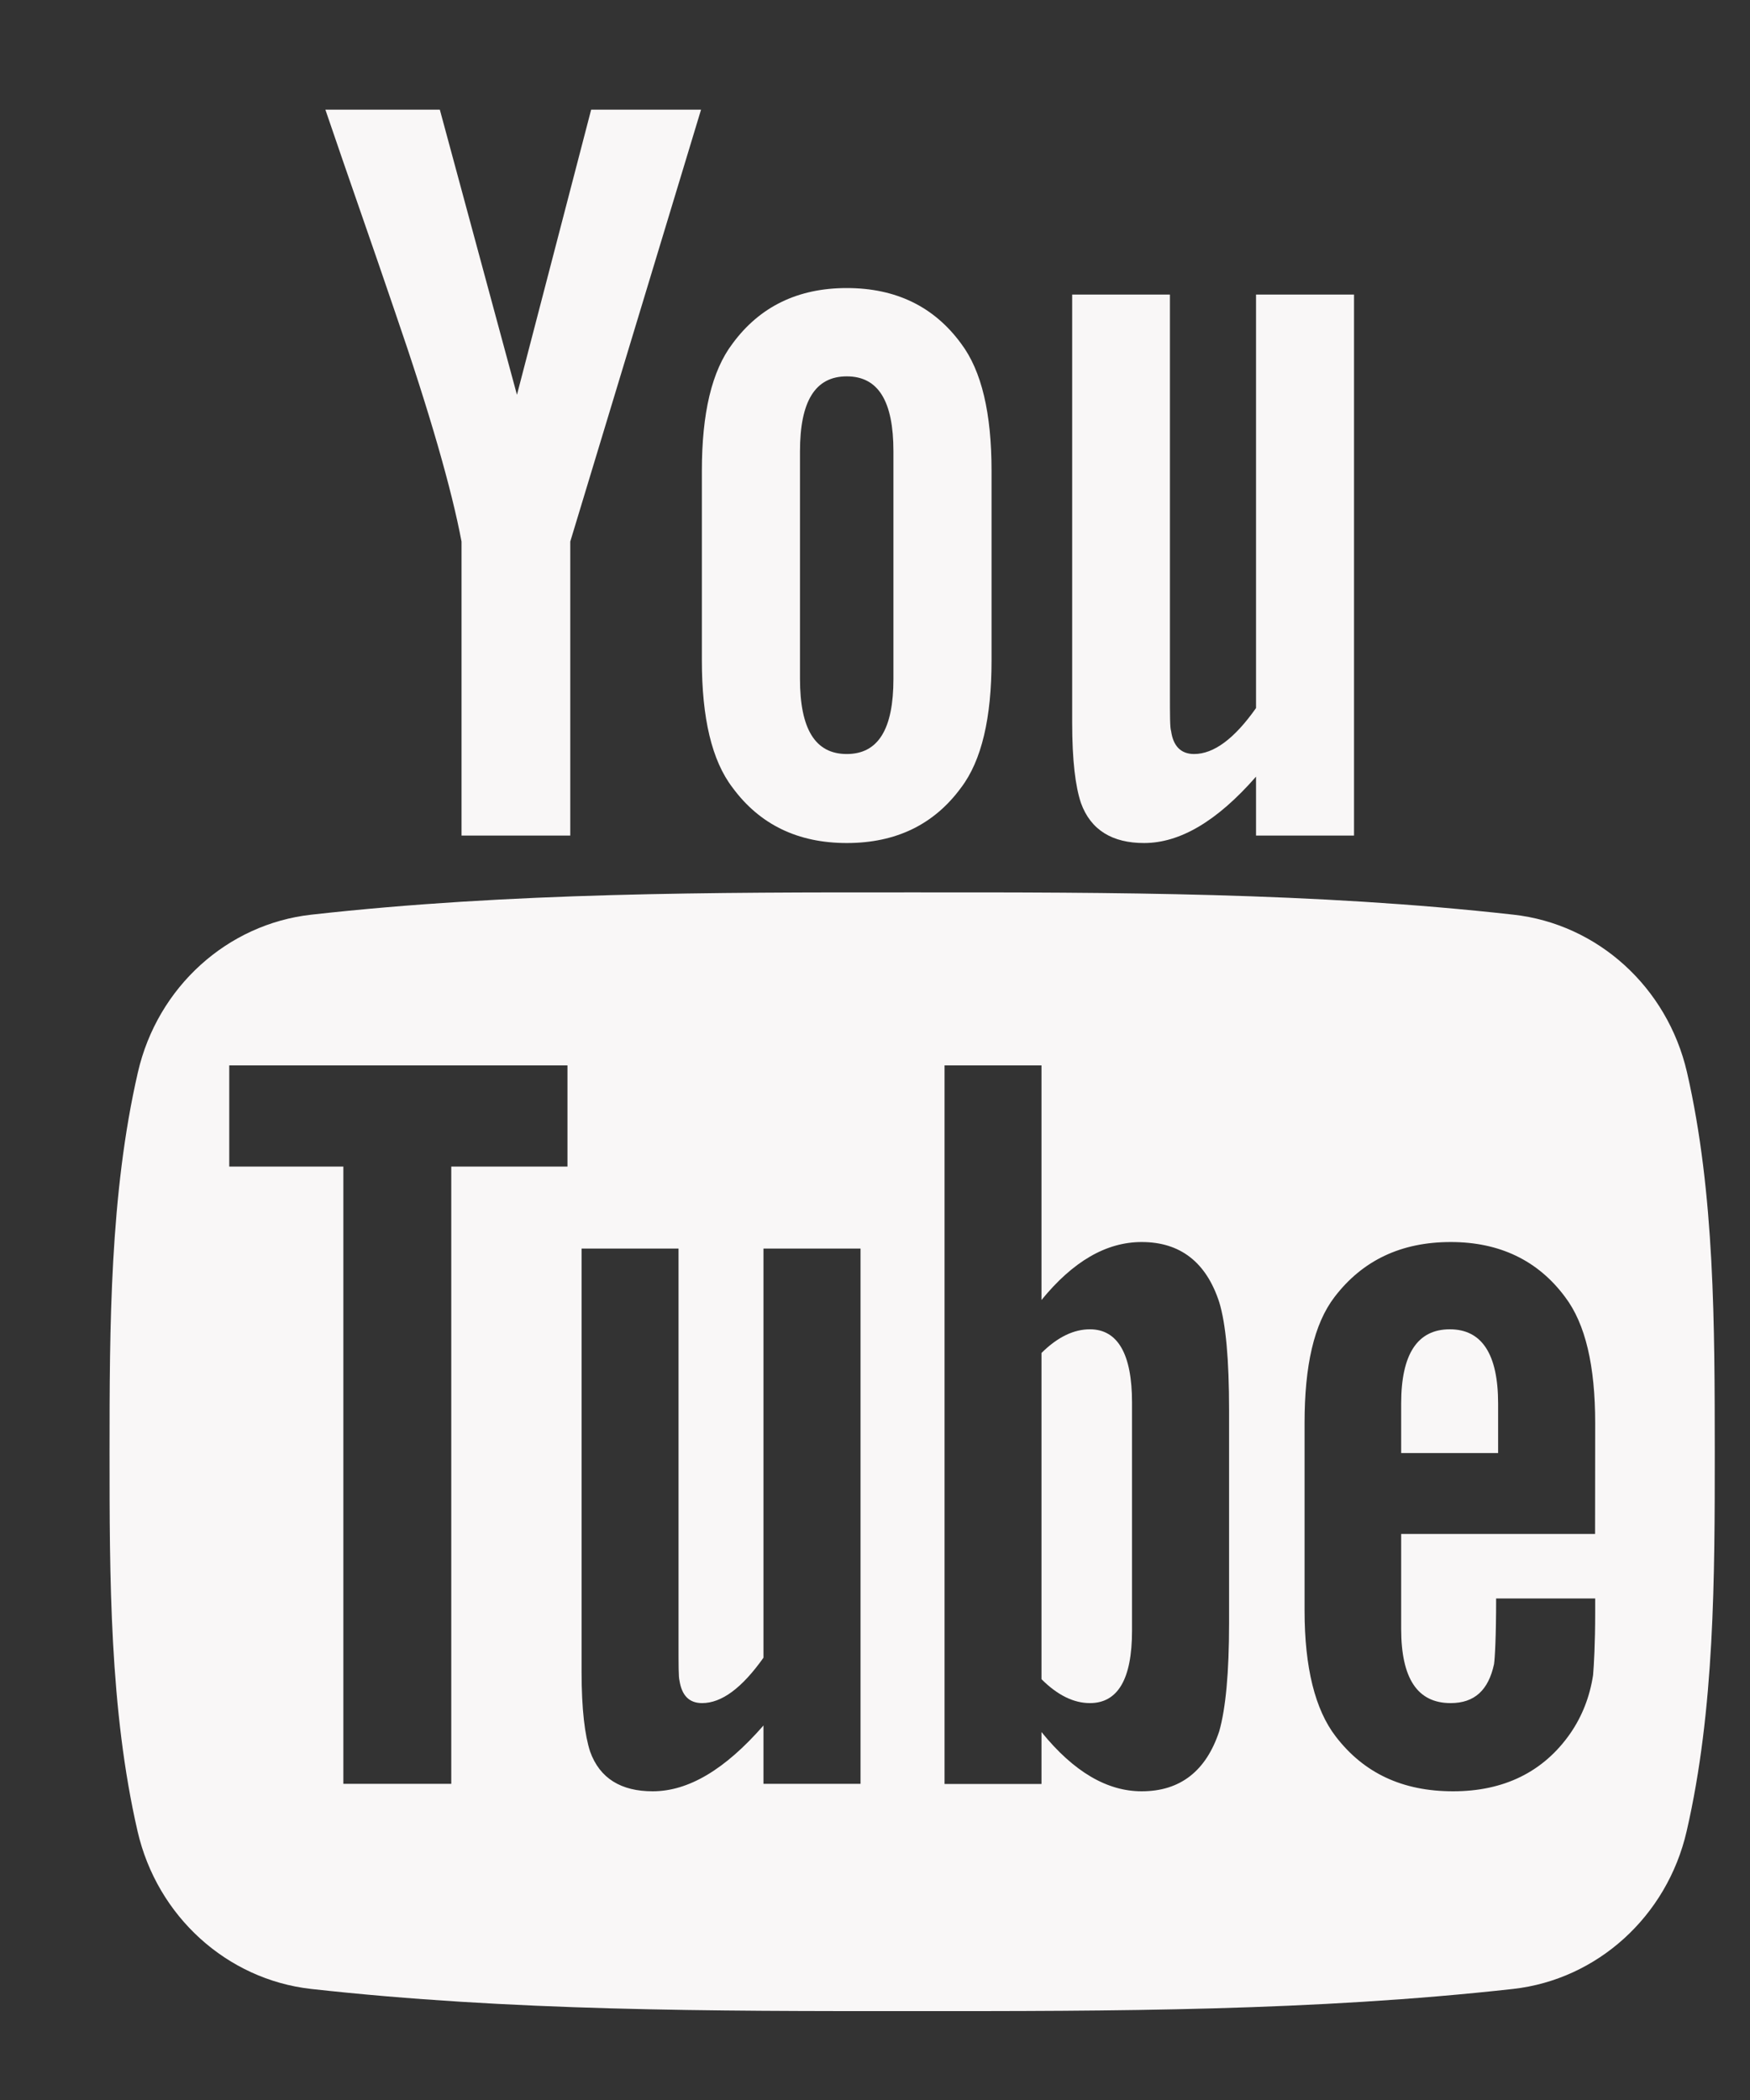
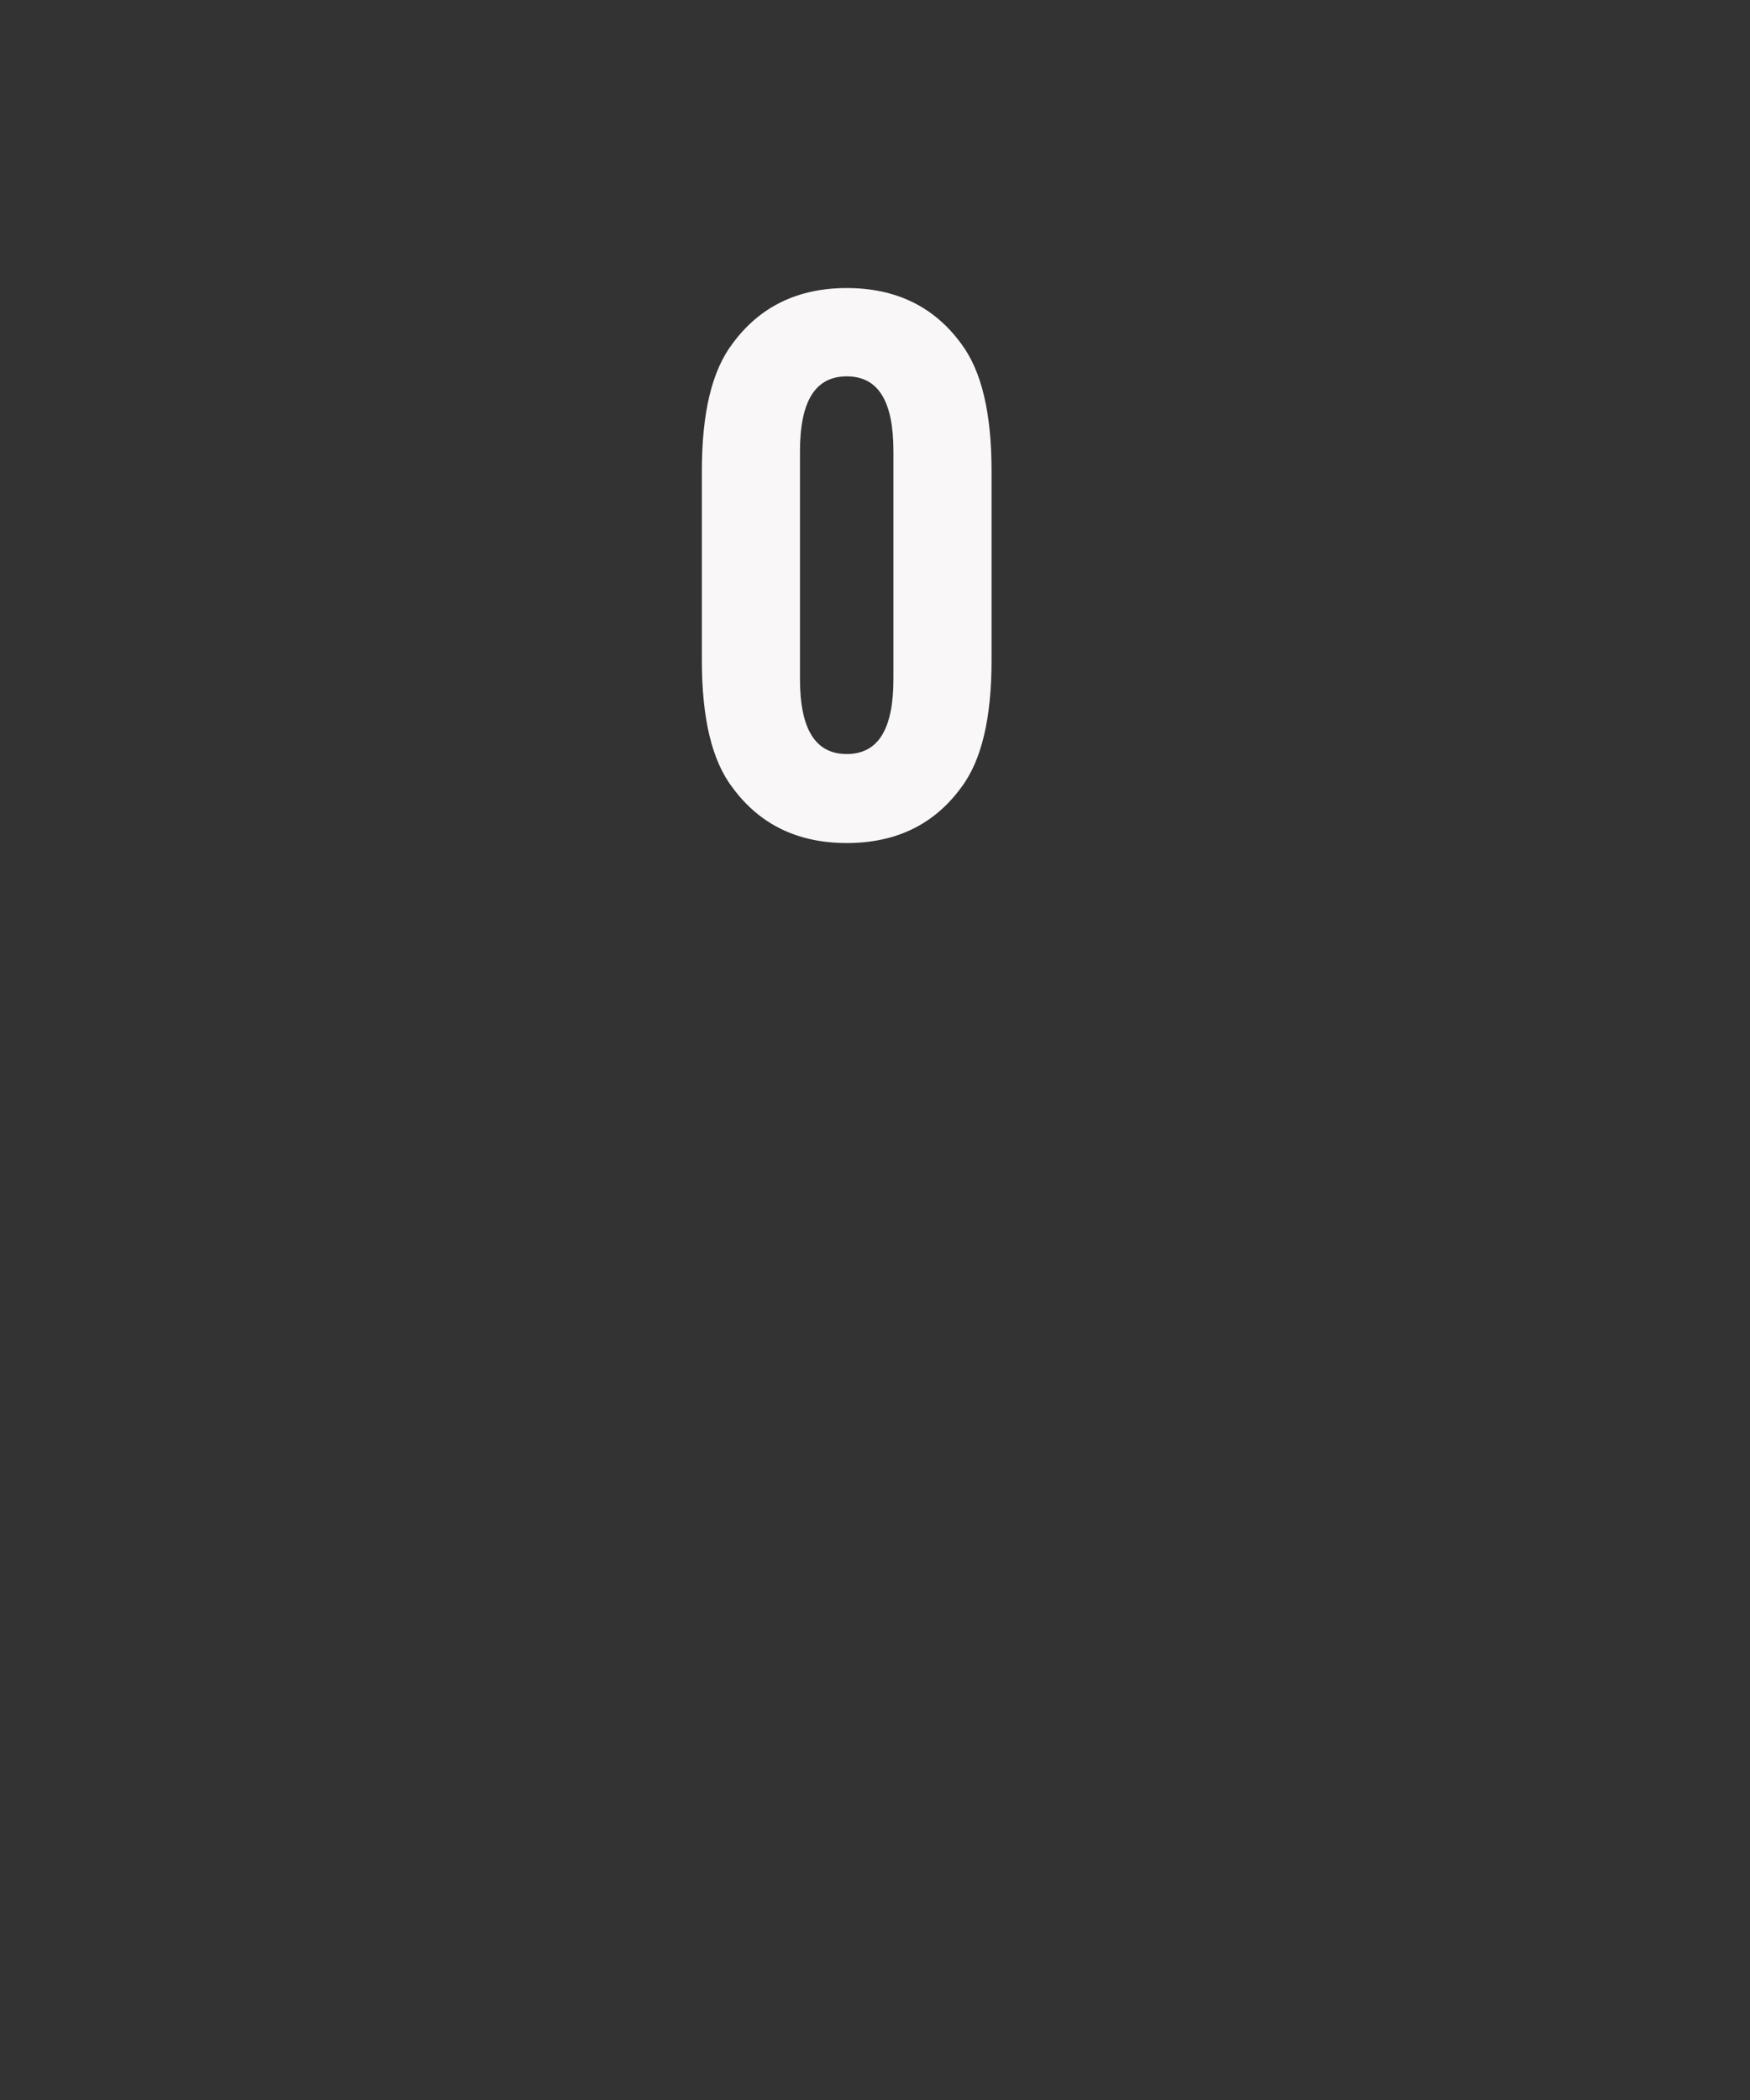
<svg xmlns="http://www.w3.org/2000/svg" width="15" height="18" viewBox="0 0 15 18" fill="none">
  <rect x="0" y="0" width="15" height="18" fill="#333333" stroke="none" />
-   <path d="M14.46 9.191C14.291 8.46 13.693 7.92 12.972 7.84C11.267 7.649 9.54 7.648 7.821 7.649C6.101 7.648 4.375 7.649 2.669 7.84C1.949 7.92 1.35 8.46 1.182 9.191C0.942 10.233 0.939 11.371 0.939 12.444C0.939 13.517 0.939 14.654 1.179 15.696C1.347 16.427 1.946 16.967 2.666 17.048C4.372 17.238 6.099 17.239 7.818 17.238C9.537 17.239 11.264 17.238 12.97 17.048C13.69 16.967 14.289 16.427 14.457 15.696C14.697 14.654 14.698 13.517 14.698 12.444C14.697 11.371 14.699 10.233 14.46 9.191ZM4.864 9.999H3.868V15.29H2.943V9.999H1.965V9.132H4.864V9.999ZM7.376 15.29H6.544V14.79C6.213 15.169 5.9 15.354 5.594 15.354C5.326 15.354 5.141 15.245 5.058 15.013C5.013 14.874 4.985 14.654 4.985 14.33V10.702H5.816V14.08C5.816 14.275 5.816 14.376 5.824 14.404C5.844 14.533 5.907 14.598 6.018 14.598C6.185 14.598 6.359 14.47 6.544 14.209V10.702H7.376L7.376 15.29ZM10.535 13.913C10.535 14.338 10.506 14.643 10.451 14.838C10.339 15.179 10.117 15.354 9.786 15.354C9.491 15.354 9.205 15.189 8.927 14.846V15.291H8.096V9.132H8.927V11.143C9.196 10.813 9.481 10.646 9.786 10.646C10.117 10.646 10.34 10.82 10.451 11.163C10.507 11.348 10.535 11.651 10.535 12.086V13.913ZM13.672 13.148H12.01V13.961C12.01 14.386 12.149 14.598 12.434 14.598C12.639 14.598 12.758 14.487 12.806 14.264C12.813 14.219 12.824 14.035 12.824 13.701H13.673V13.822C13.673 14.091 13.662 14.275 13.655 14.358C13.627 14.542 13.562 14.709 13.461 14.856C13.23 15.189 12.889 15.354 12.455 15.354C12.02 15.354 11.689 15.197 11.449 14.884C11.272 14.654 11.182 14.293 11.182 13.805V12.198C11.182 11.707 11.262 11.348 11.439 11.117C11.679 10.803 12.01 10.646 12.435 10.646C12.852 10.646 13.182 10.803 13.415 11.117C13.59 11.348 13.673 11.707 13.673 12.198L13.672 13.148Z" fill="#F9F7F7" />
-   <path d="M12.427 11.394C12.149 11.394 12.01 11.607 12.01 12.031V12.455H12.841V12.031C12.841 11.607 12.702 11.394 12.427 11.394Z" fill="#F9F7F7" />
-   <path d="M9.342 11.394C9.205 11.394 9.066 11.459 8.927 11.597V14.393C9.066 14.532 9.205 14.598 9.342 14.598C9.581 14.598 9.703 14.393 9.703 13.979V12.02C9.703 11.607 9.581 11.394 9.342 11.394Z" fill="#F9F7F7" />
-   <path d="M9.806 7.226C10.113 7.226 10.431 7.04 10.766 6.657V7.162H11.606V2.525H10.766V6.069C10.58 6.333 10.403 6.463 10.235 6.463C10.123 6.463 10.056 6.396 10.038 6.266C10.028 6.238 10.028 6.136 10.028 5.939V2.525H9.19V6.192C9.19 6.52 9.218 6.741 9.265 6.882C9.349 7.116 9.536 7.226 9.806 7.226Z" fill="#F9F7F7" />
-   <path d="M3.956 4.642V7.162H4.888V4.642L6.009 0.94H5.067L4.431 3.384L3.77 0.94H2.789C2.985 1.517 3.19 2.096 3.386 2.674C3.685 3.542 3.872 4.196 3.956 4.642Z" fill="#F9F7F7" />
  <path d="M7.258 7.226C7.679 7.226 8.006 7.068 8.238 6.751C8.414 6.519 8.499 6.154 8.499 5.661V4.037C8.499 3.541 8.414 3.179 8.238 2.945C8.006 2.628 7.679 2.469 7.258 2.469C6.839 2.469 6.512 2.628 6.279 2.945C6.101 3.179 6.016 3.541 6.016 4.037V5.661C6.016 6.154 6.101 6.519 6.279 6.751C6.512 7.068 6.839 7.226 7.258 7.226ZM6.857 3.869C6.857 3.44 6.987 3.226 7.258 3.226C7.529 3.226 7.658 3.439 7.658 3.869V5.819C7.658 6.248 7.529 6.463 7.258 6.463C6.987 6.463 6.857 6.248 6.857 5.819V3.869Z" fill="#F9F7F7" />
</svg>